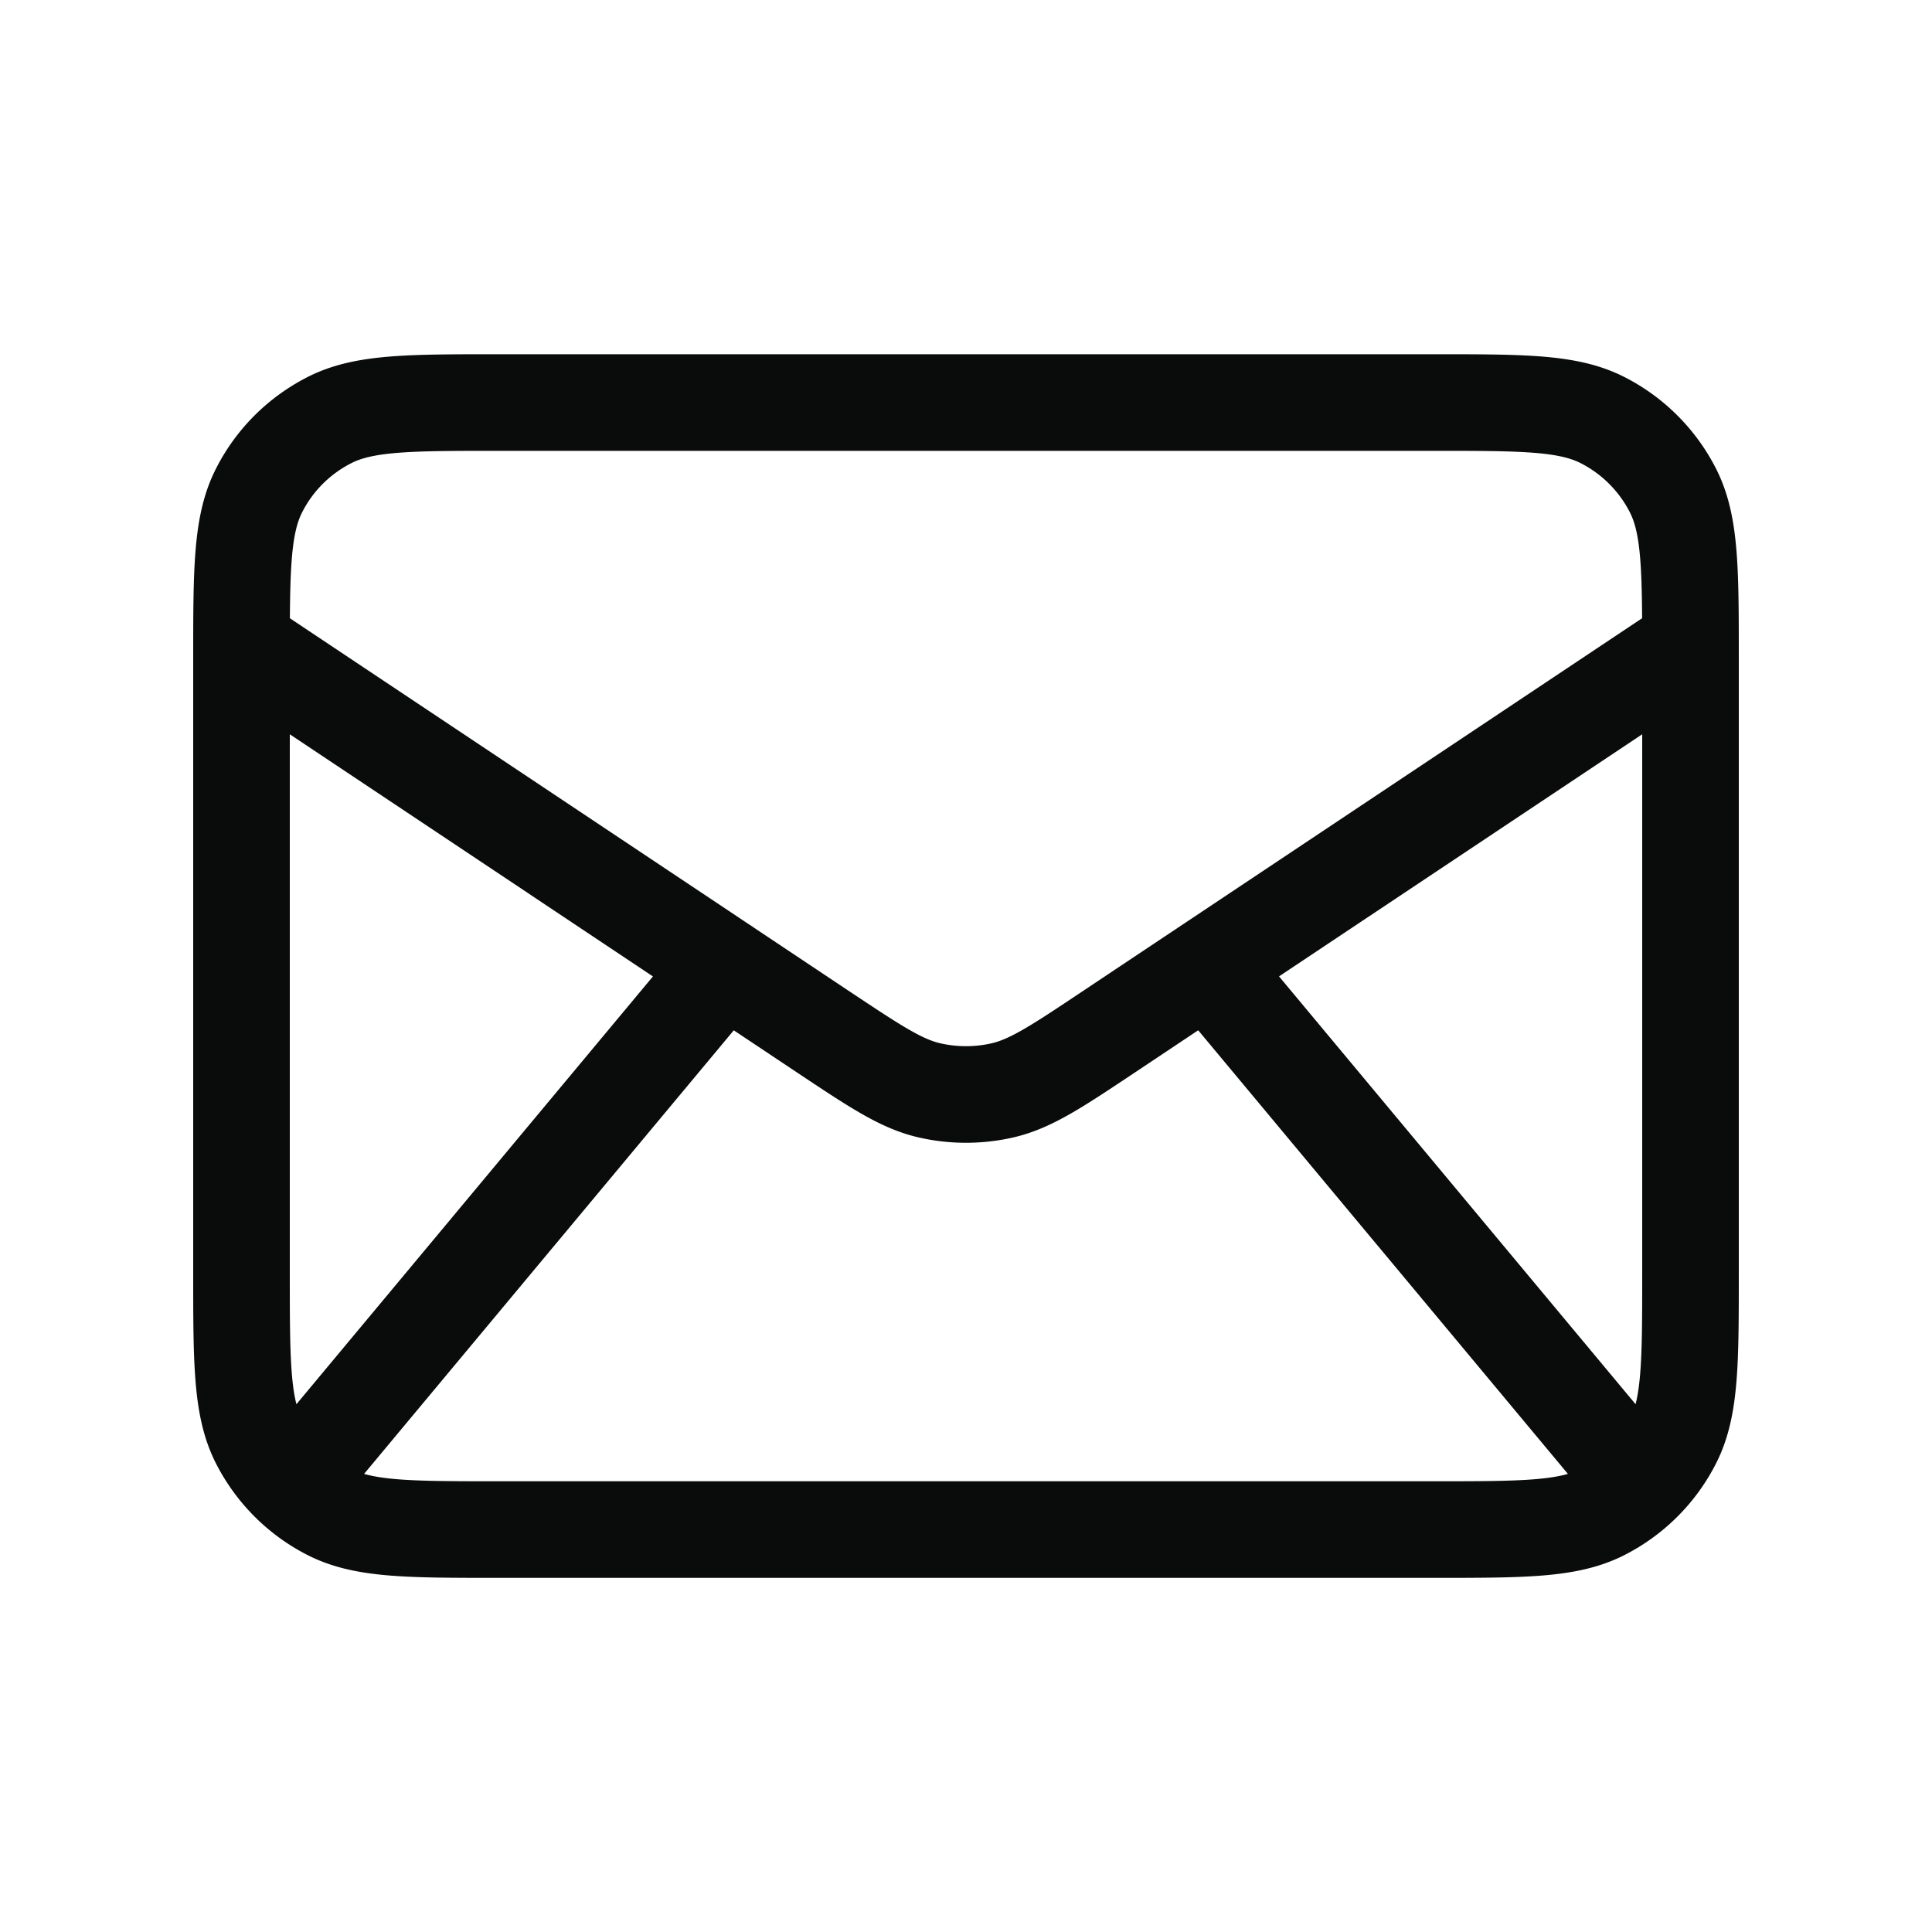
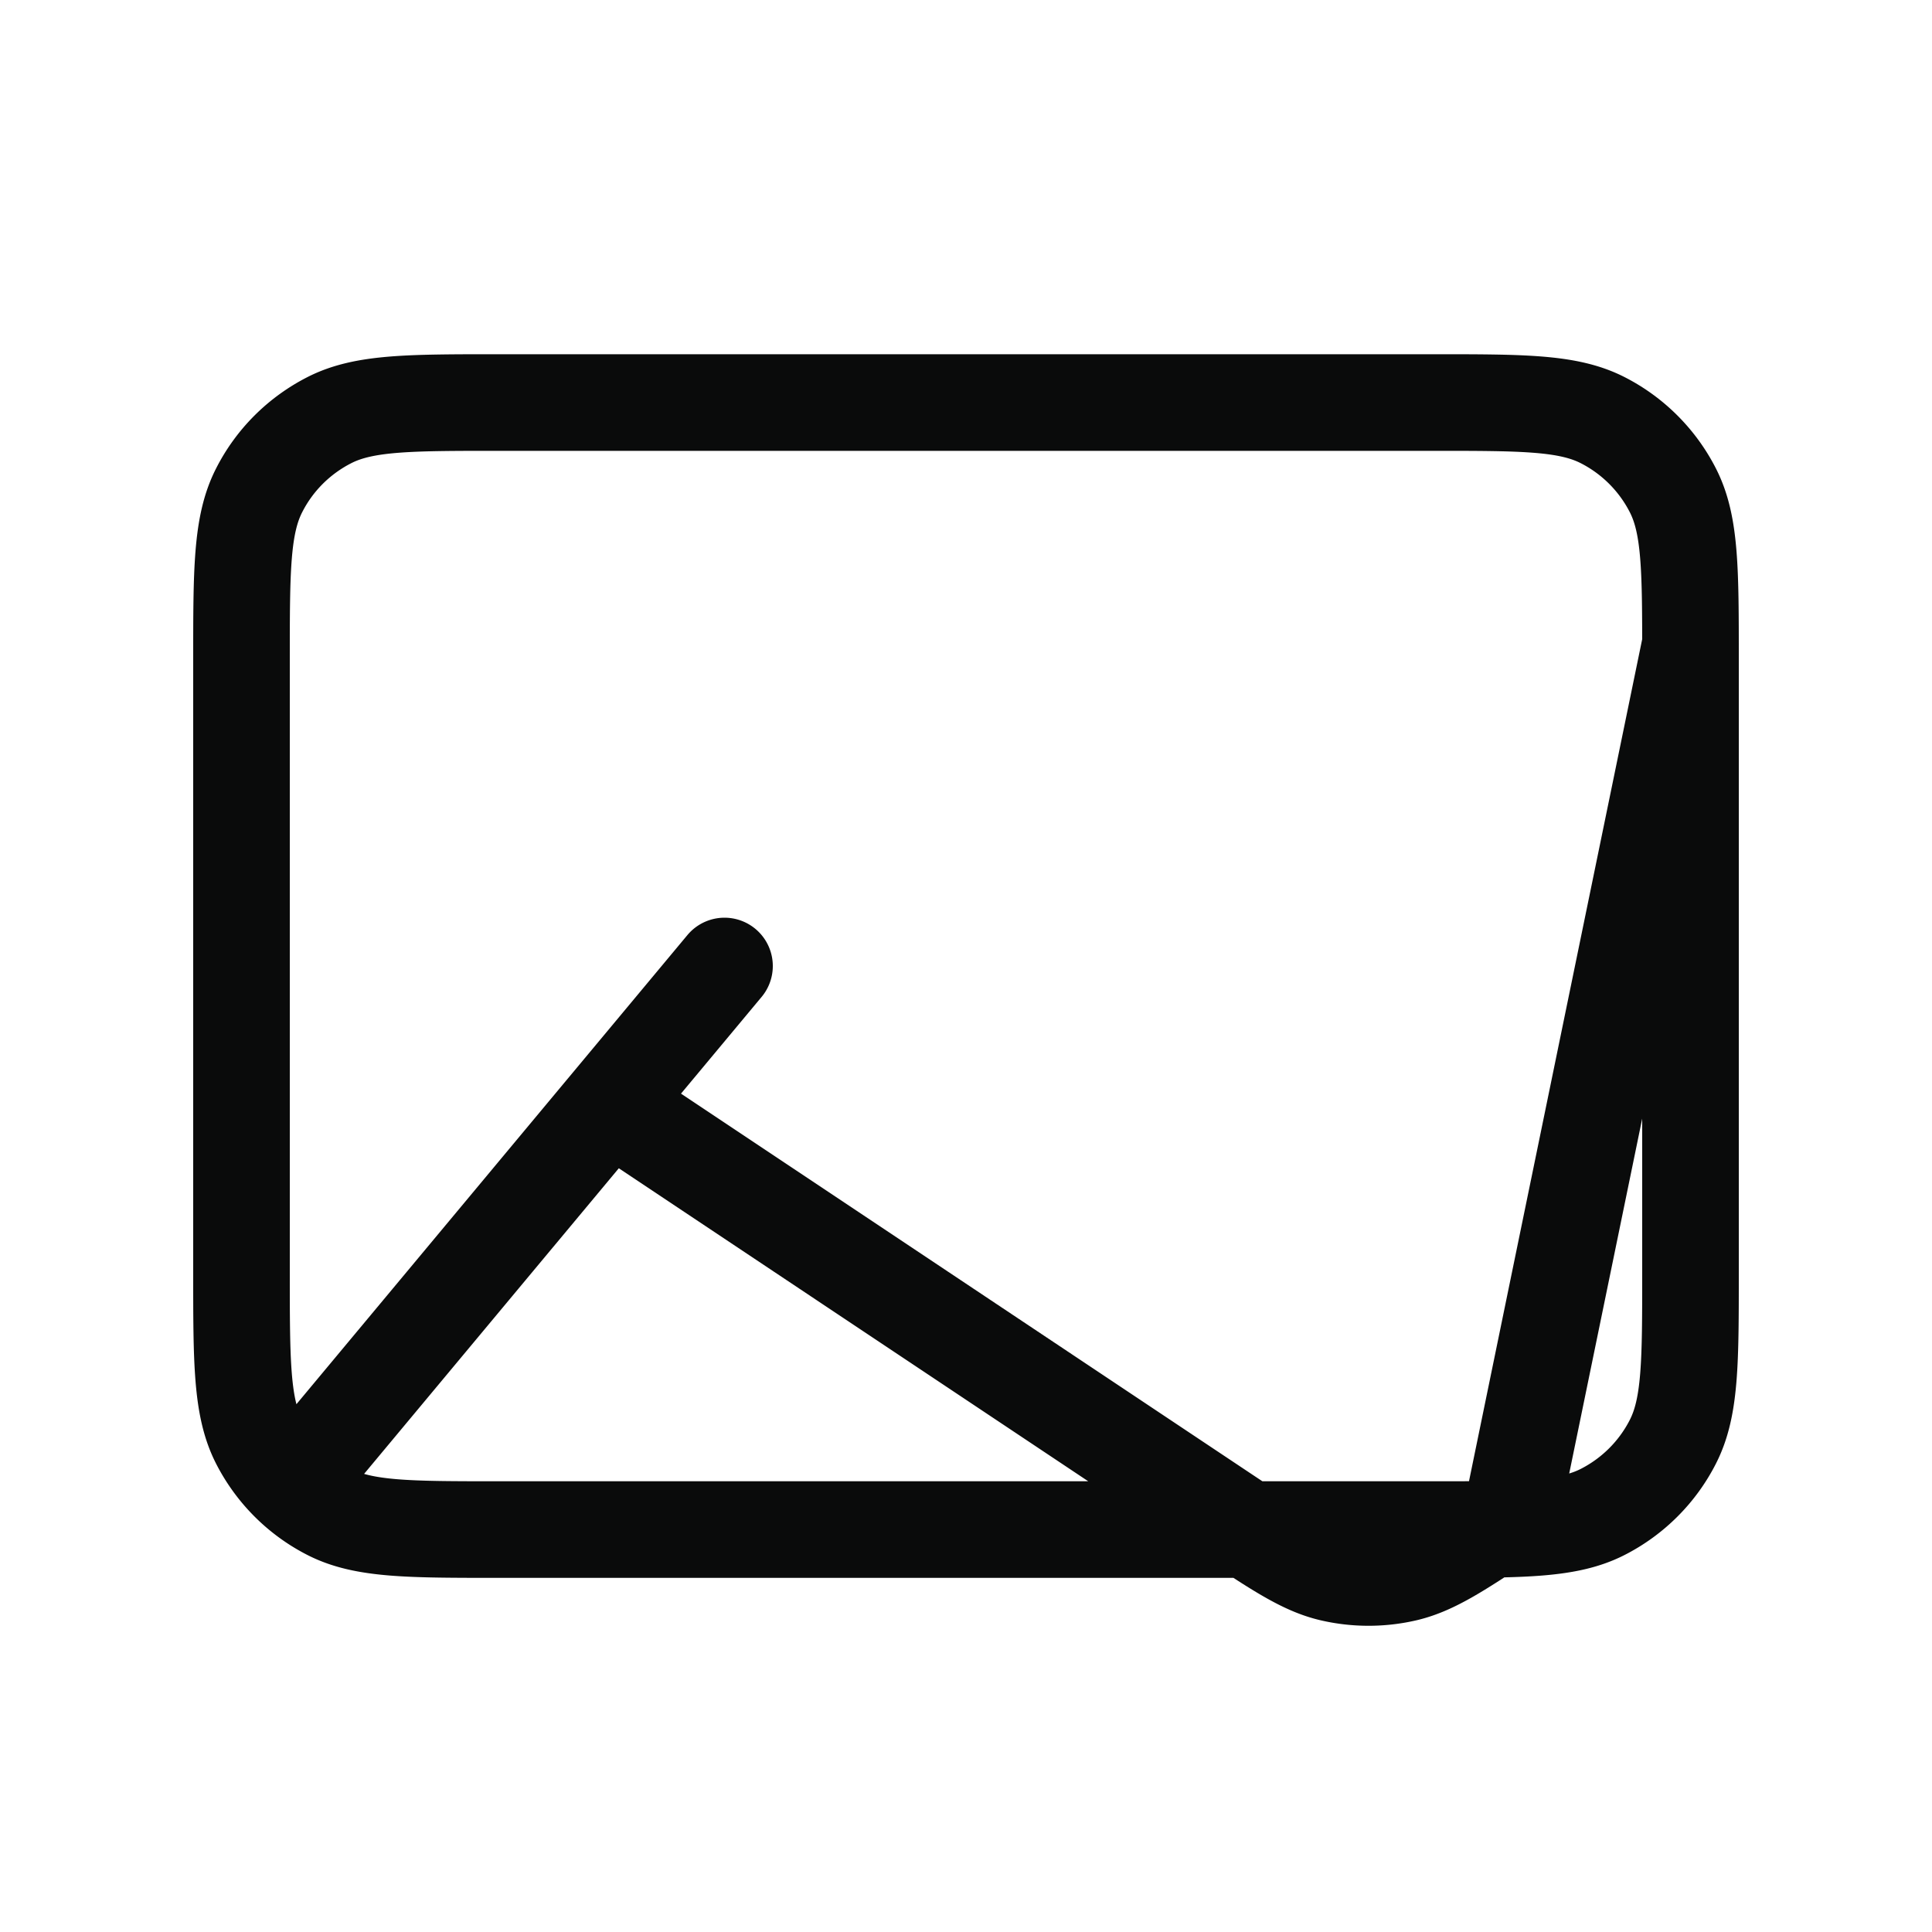
<svg xmlns="http://www.w3.org/2000/svg" width="20" height="20" fill="none">
-   <path d="M3.333 15 7.5 10m9.167 5L12.5 10m-10-3.333 6.02 4.014c.535.356.803.535 1.092.604.255.06.521.06.776 0 .29-.07.557-.248 1.091-.604L17.5 6.667M5.167 15.834h9.666c.934 0 1.4 0 1.757-.182.314-.16.569-.415.728-.728.182-.357.182-.824.182-1.757V6.834c0-.934 0-1.4-.182-1.757a1.666 1.666 0 0 0-.728-.728c-.357-.182-.823-.182-1.757-.182H5.167c-.934 0-1.4 0-1.757.182-.314.16-.569.414-.728.728C2.5 5.434 2.5 5.9 2.5 6.834v6.333c0 .933 0 1.4.182 1.757.16.313.414.568.728.728.357.182.823.182 1.757.182Z" stroke="#0A0B0B" stroke-linecap="round" stroke-linejoin="round" />
+   <path d="M3.333 15 7.5 10m9.167 5m-10-3.333 6.02 4.014c.535.356.803.535 1.092.604.255.06.521.06.776 0 .29-.07.557-.248 1.091-.604L17.5 6.667M5.167 15.834h9.666c.934 0 1.4 0 1.757-.182.314-.16.569-.415.728-.728.182-.357.182-.824.182-1.757V6.834c0-.934 0-1.4-.182-1.757a1.666 1.666 0 0 0-.728-.728c-.357-.182-.823-.182-1.757-.182H5.167c-.934 0-1.4 0-1.757.182-.314.16-.569.414-.728.728C2.5 5.434 2.5 5.9 2.5 6.834v6.333c0 .933 0 1.4.182 1.757.16.313.414.568.728.728.357.182.823.182 1.757.182Z" stroke="#0A0B0B" stroke-linecap="round" stroke-linejoin="round" />
</svg>